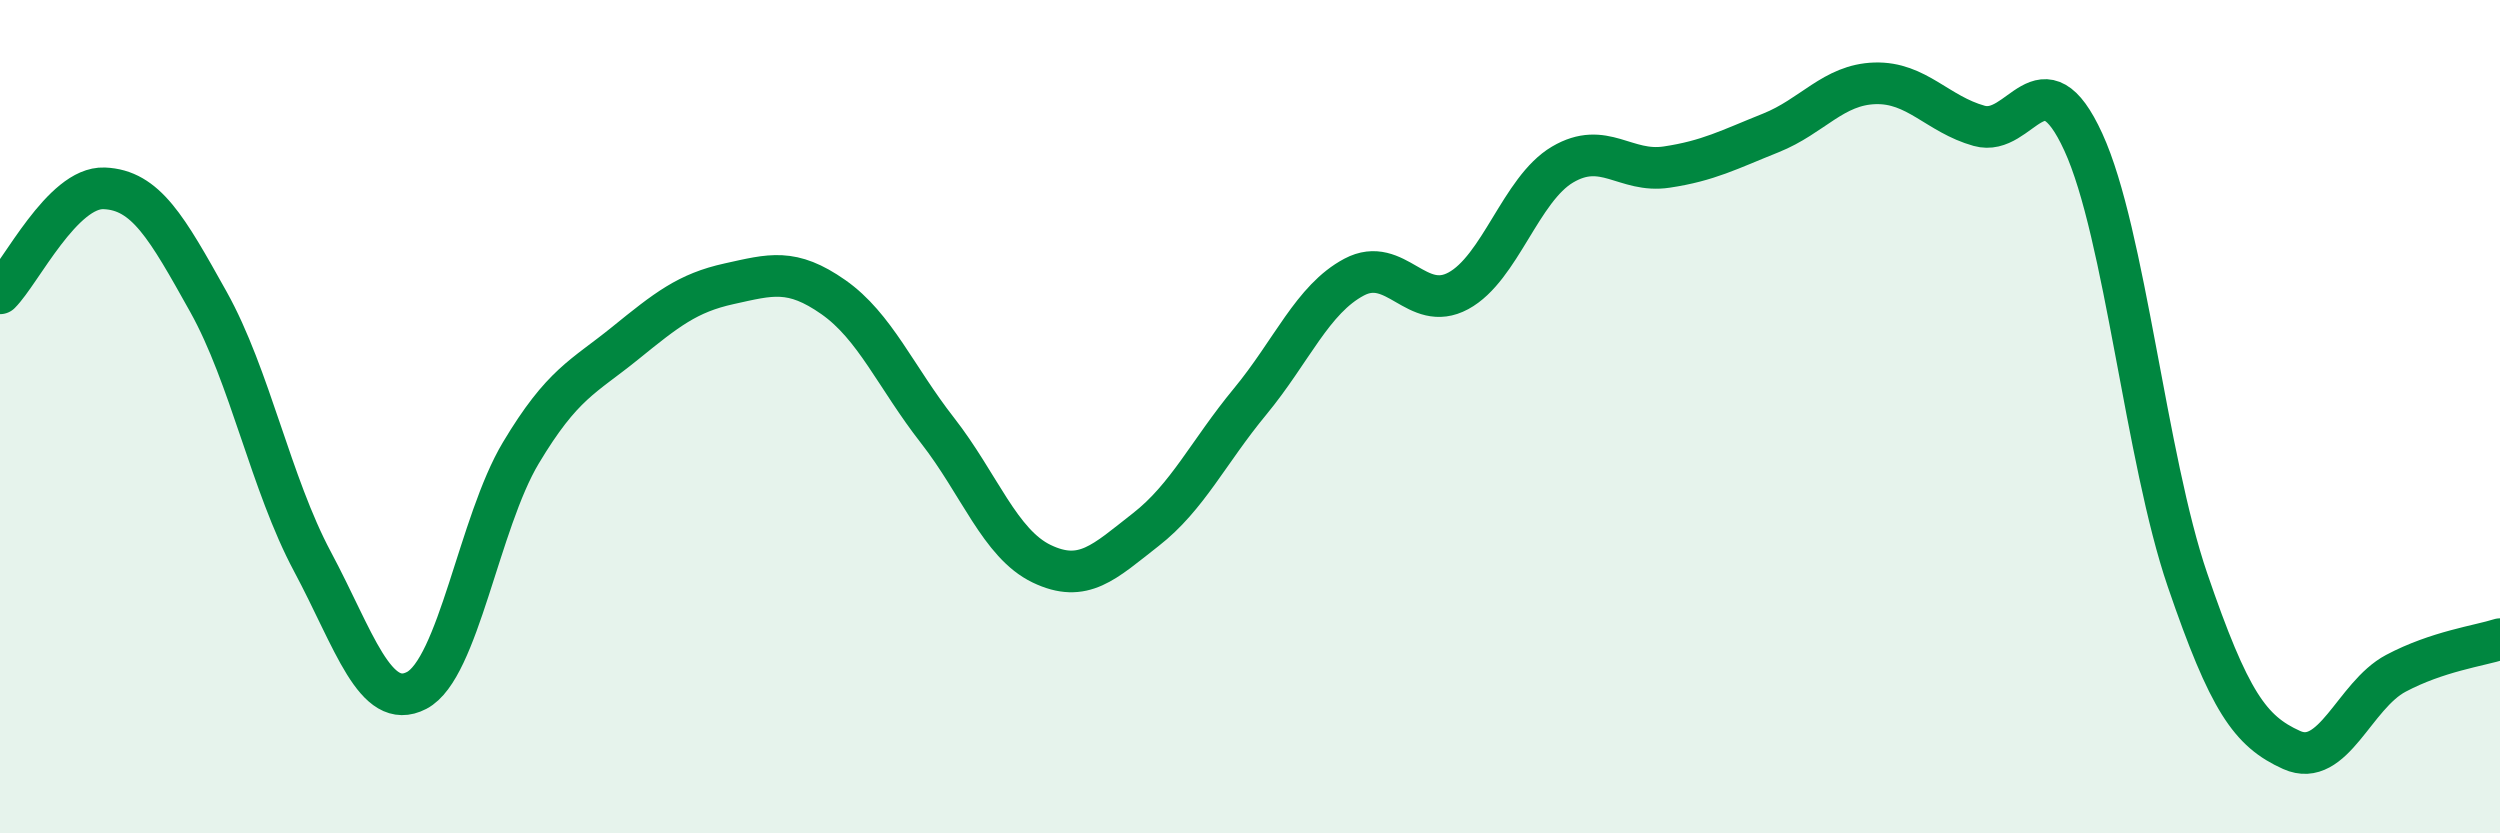
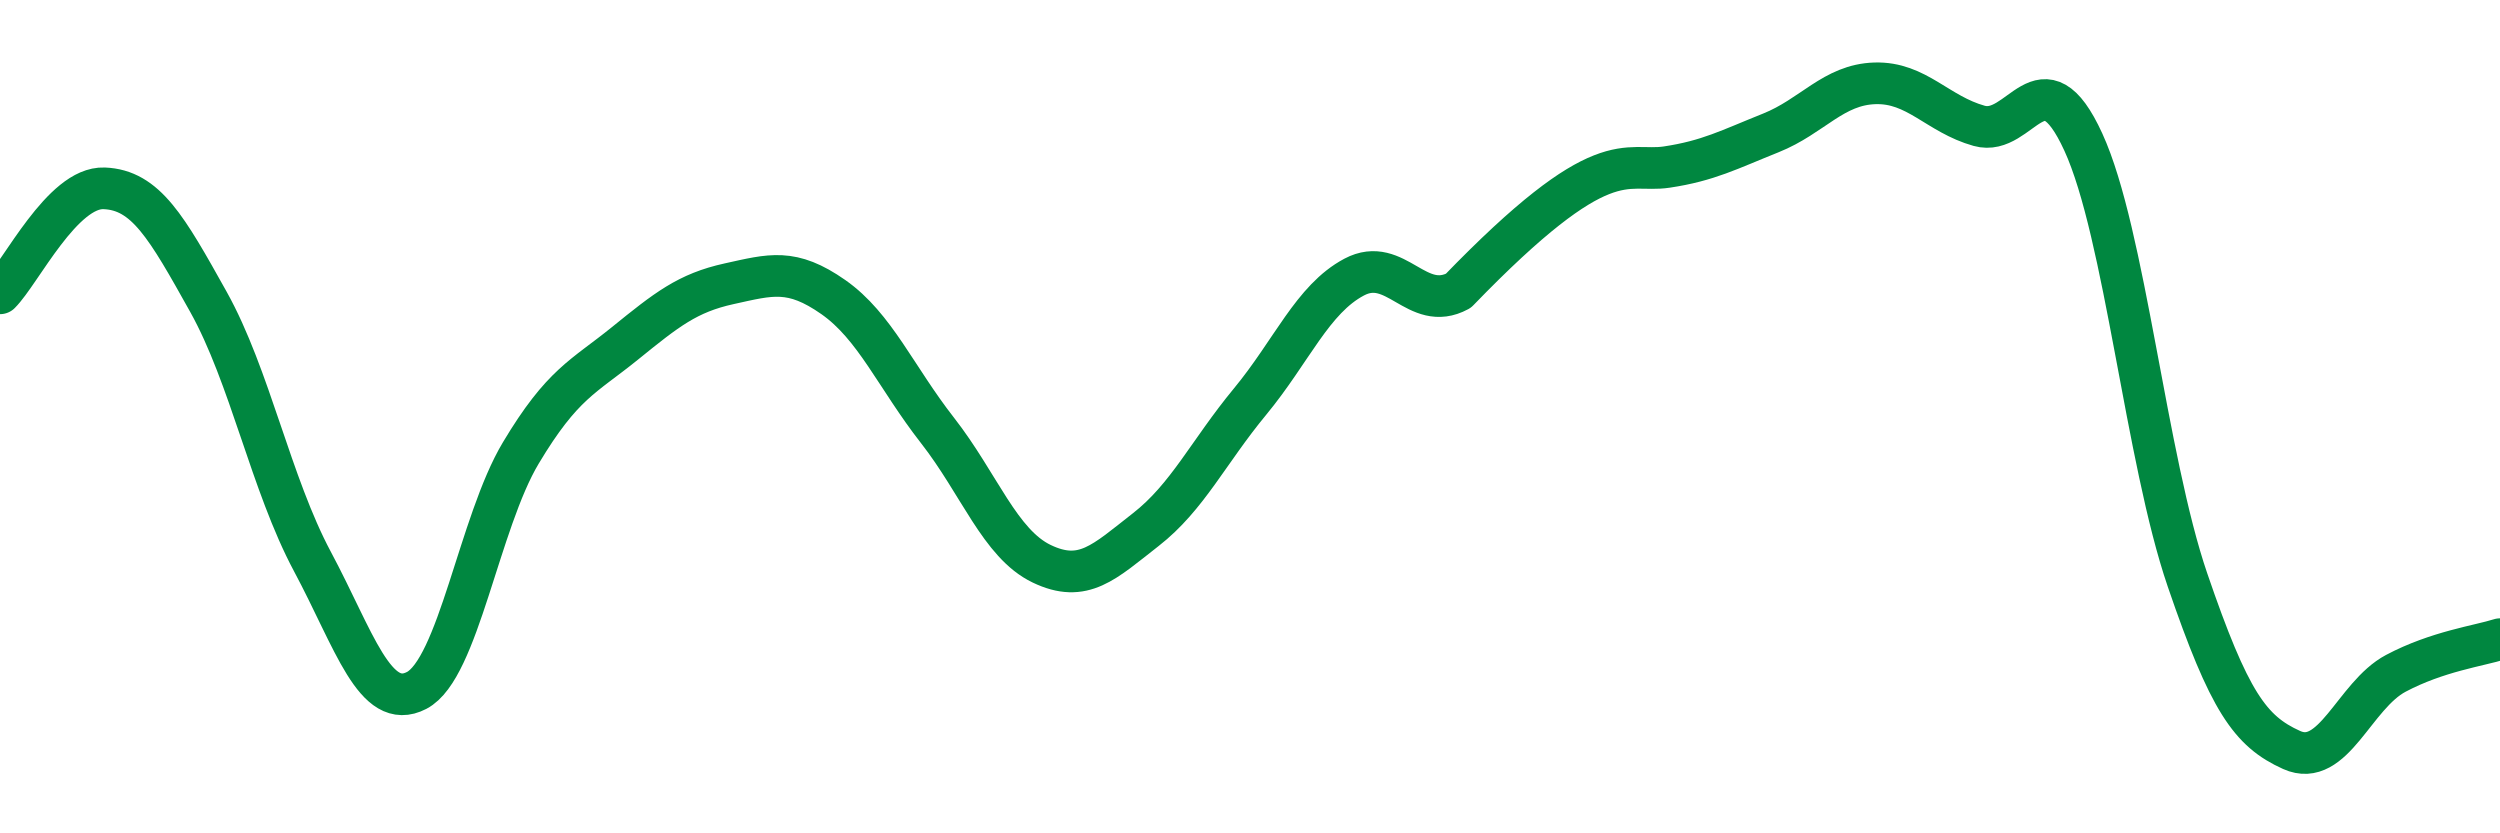
<svg xmlns="http://www.w3.org/2000/svg" width="60" height="20" viewBox="0 0 60 20">
-   <path d="M 0,7.04 C 0.5,6.54 1.5,4.48 2.5,4.52 C 3.5,4.56 4,5.45 5,7.24 C 6,9.03 6.5,11.61 7.5,13.48 C 8.5,15.35 9,17.09 10,16.57 C 11,16.05 11.5,12.54 12.5,10.87 C 13.5,9.2 14,9.05 15,8.24 C 16,7.43 16.5,7.03 17.5,6.81 C 18.5,6.59 19,6.43 20,7.13 C 21,7.83 21.5,9.05 22.5,10.33 C 23.5,11.61 24,13.05 25,13.53 C 26,14.01 26.5,13.49 27.5,12.71 C 28.5,11.93 29,10.85 30,9.64 C 31,8.43 31.5,7.18 32.5,6.65 C 33.5,6.12 34,7.52 35,6.98 C 36,6.44 36.5,4.54 37.5,3.95 C 38.5,3.36 39,4.16 40,4.01 C 41,3.86 41.5,3.59 42.5,3.19 C 43.5,2.79 44,2.03 45,2 C 46,1.97 46.5,2.74 47.5,3.02 C 48.5,3.3 49,1.23 50,3.41 C 51,5.59 51.5,11 52.5,13.92 C 53.5,16.84 54,17.55 55,18 C 56,18.45 56.5,16.69 57.5,16.16 C 58.5,15.63 59.5,15.5 60,15.34L60 20L0 20Z" fill="#008740" opacity="0.1" stroke-linecap="round" stroke-linejoin="round" />
-   <path d="M 0,7.04 C 0.5,6.54 1.5,4.48 2.5,4.52 C 3.5,4.56 4,5.45 5,7.24 C 6,9.03 6.5,11.61 7.5,13.48 C 8.5,15.35 9,17.09 10,16.57 C 11,16.05 11.5,12.54 12.5,10.87 C 13.5,9.2 14,9.05 15,8.24 C 16,7.43 16.5,7.03 17.5,6.81 C 18.5,6.59 19,6.43 20,7.13 C 21,7.83 21.5,9.05 22.5,10.33 C 23.5,11.61 24,13.05 25,13.53 C 26,14.01 26.5,13.49 27.5,12.71 C 28.5,11.93 29,10.85 30,9.64 C 31,8.43 31.5,7.18 32.5,6.65 C 33.5,6.12 34,7.52 35,6.98 C 36,6.44 36.5,4.54 37.5,3.95 C 38.5,3.36 39,4.16 40,4.01 C 41,3.86 41.5,3.59 42.5,3.19 C 43.5,2.79 44,2.03 45,2 C 46,1.97 46.5,2.74 47.5,3.02 C 48.5,3.3 49,1.23 50,3.41 C 51,5.59 51.5,11 52.5,13.92 C 53.5,16.84 54,17.55 55,18 C 56,18.45 56.5,16.69 57.5,16.16 C 58.5,15.63 59.5,15.5 60,15.34" stroke="#008740" stroke-width="1" fill="none" stroke-linecap="round" stroke-linejoin="round" />
+   <path d="M 0,7.04 C 0.5,6.54 1.5,4.48 2.5,4.52 C 3.5,4.56 4,5.45 5,7.24 C 6,9.03 6.5,11.61 7.5,13.48 C 8.5,15.35 9,17.09 10,16.57 C 11,16.05 11.5,12.54 12.5,10.87 C 13.5,9.2 14,9.05 15,8.24 C 16,7.43 16.5,7.03 17.5,6.81 C 18.5,6.59 19,6.43 20,7.13 C 21,7.83 21.5,9.05 22.5,10.33 C 23.5,11.61 24,13.05 25,13.53 C 26,14.01 26.5,13.49 27.5,12.71 C 28.5,11.93 29,10.85 30,9.64 C 31,8.43 31.5,7.18 32.5,6.65 C 33.5,6.12 34,7.52 35,6.98 C 38.5,3.36 39,4.16 40,4.01 C 41,3.86 41.5,3.59 42.5,3.19 C 43.5,2.79 44,2.03 45,2 C 46,1.97 46.5,2.74 47.5,3.02 C 48.5,3.3 49,1.23 50,3.41 C 51,5.59 51.5,11 52.5,13.92 C 53.5,16.84 54,17.55 55,18 C 56,18.45 56.5,16.69 57.5,16.16 C 58.5,15.63 59.5,15.5 60,15.34" stroke="#008740" stroke-width="1" fill="none" stroke-linecap="round" stroke-linejoin="round" />
</svg>